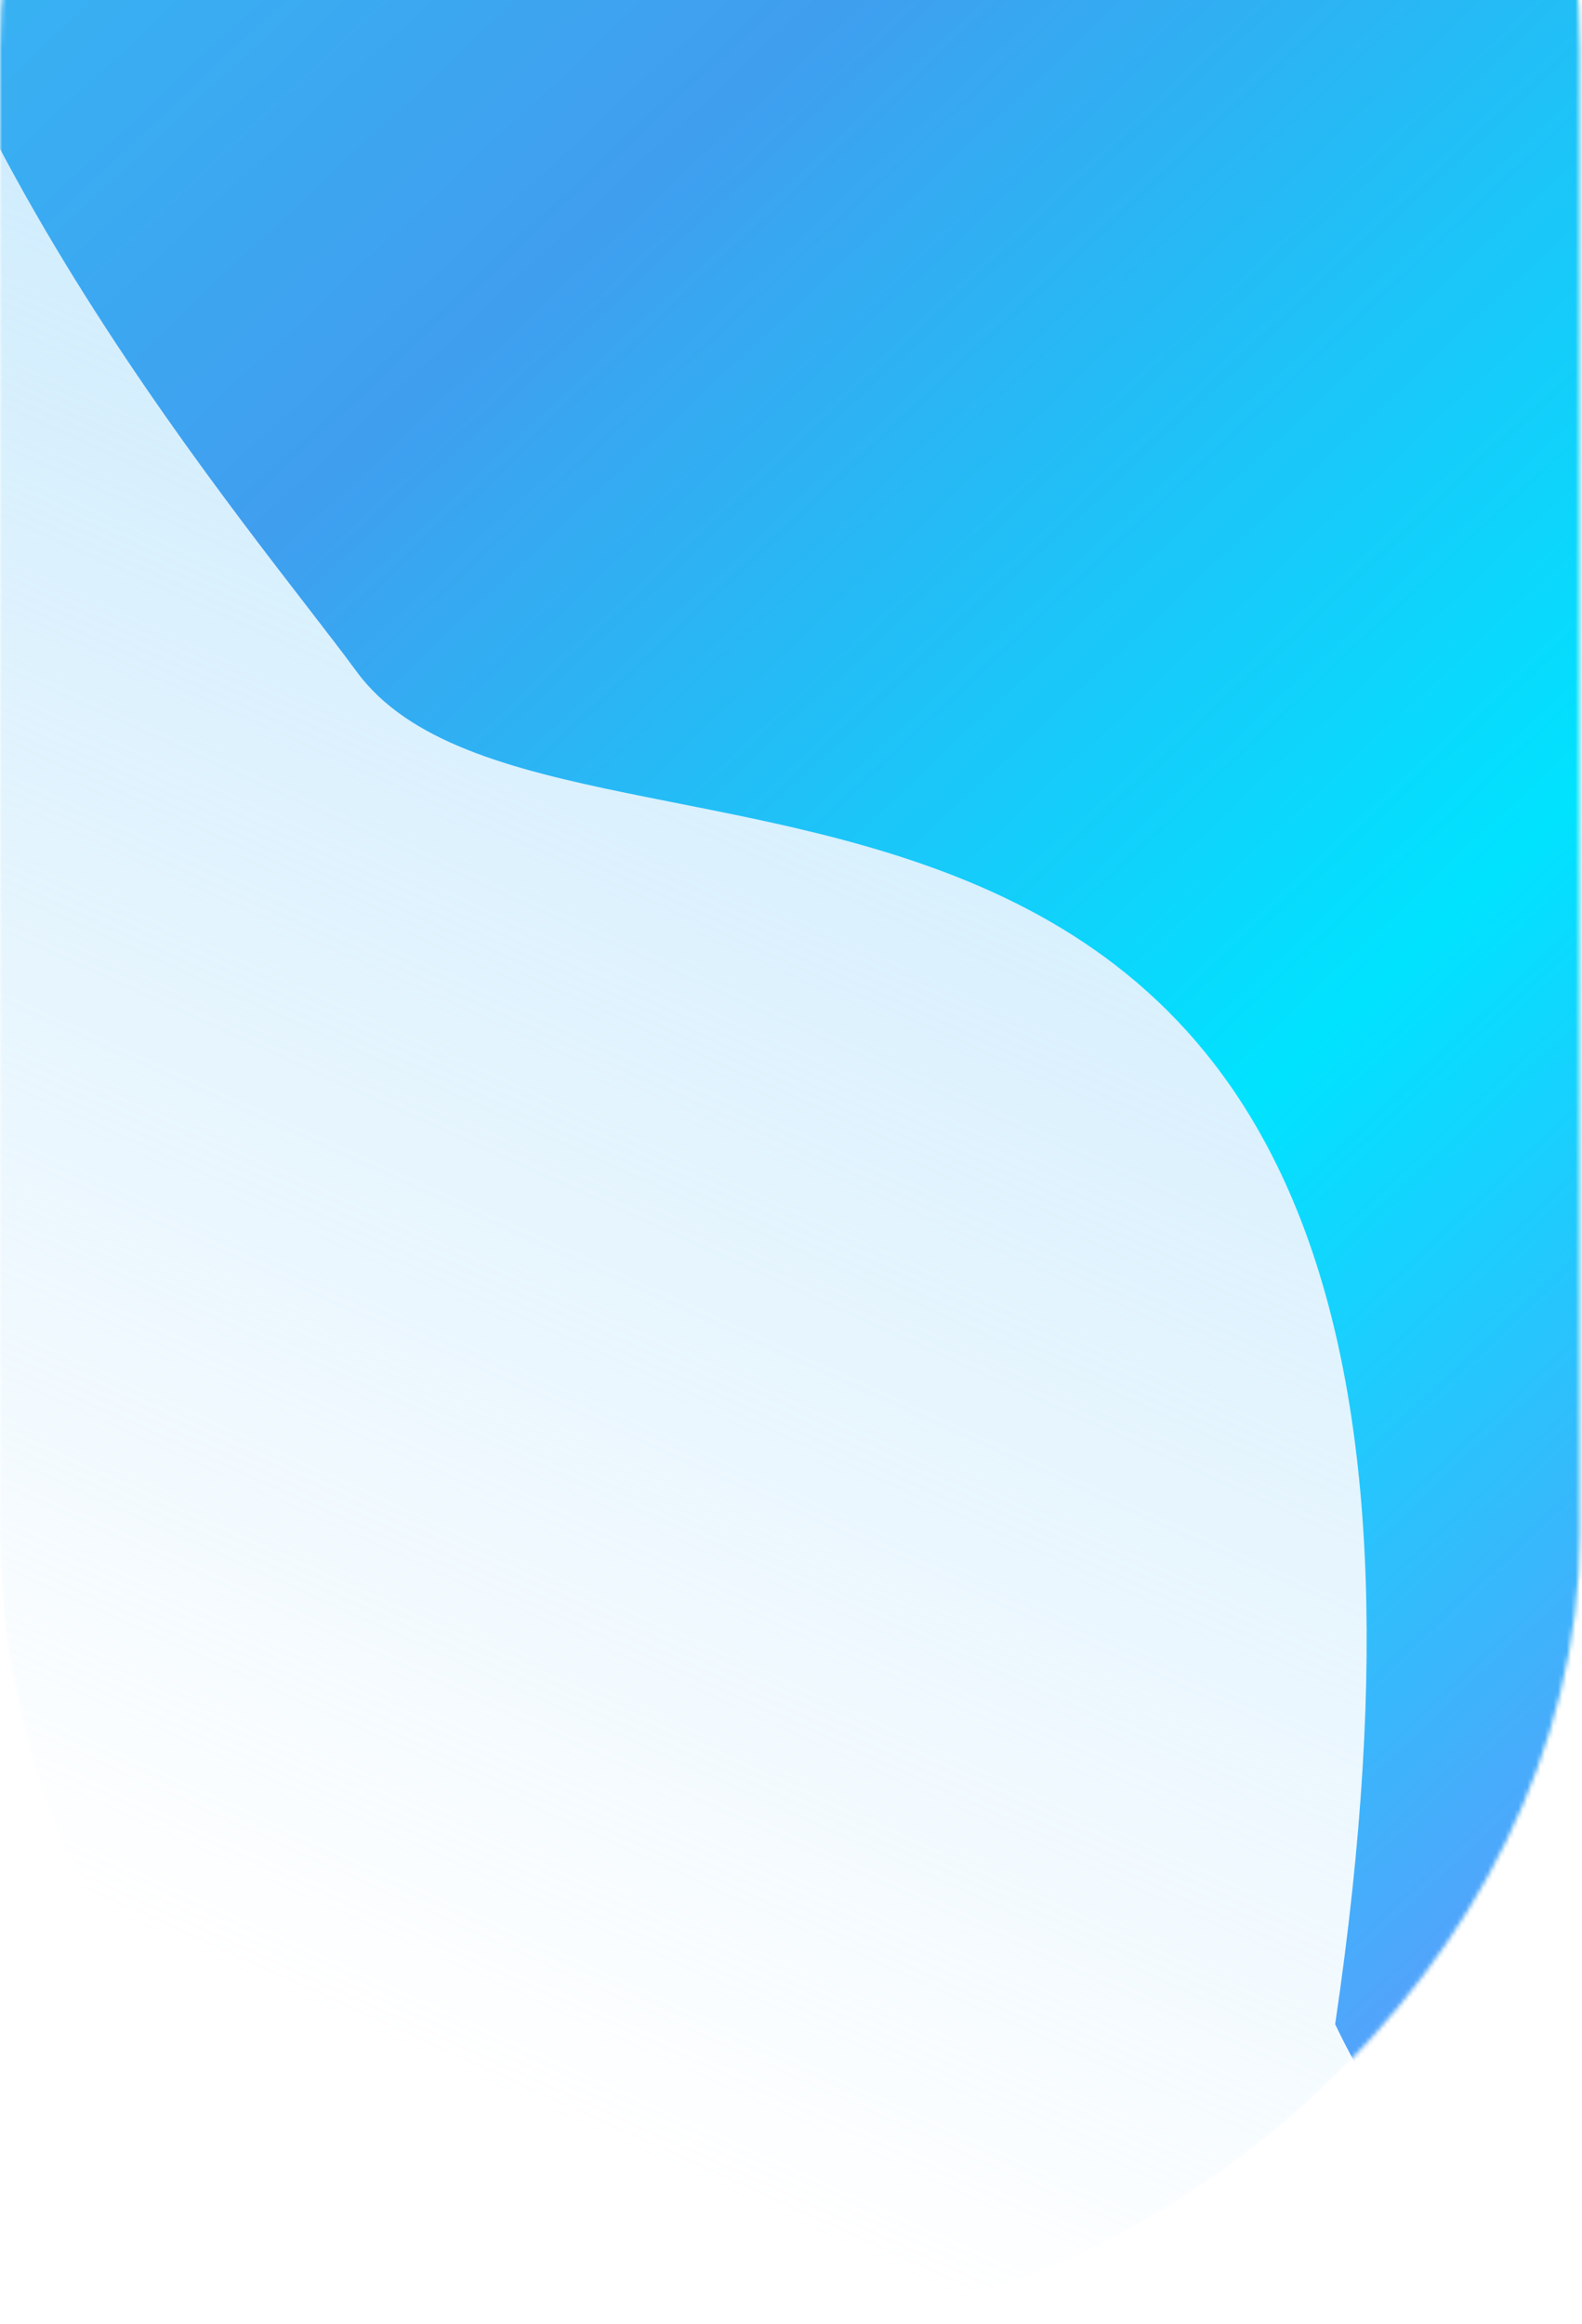
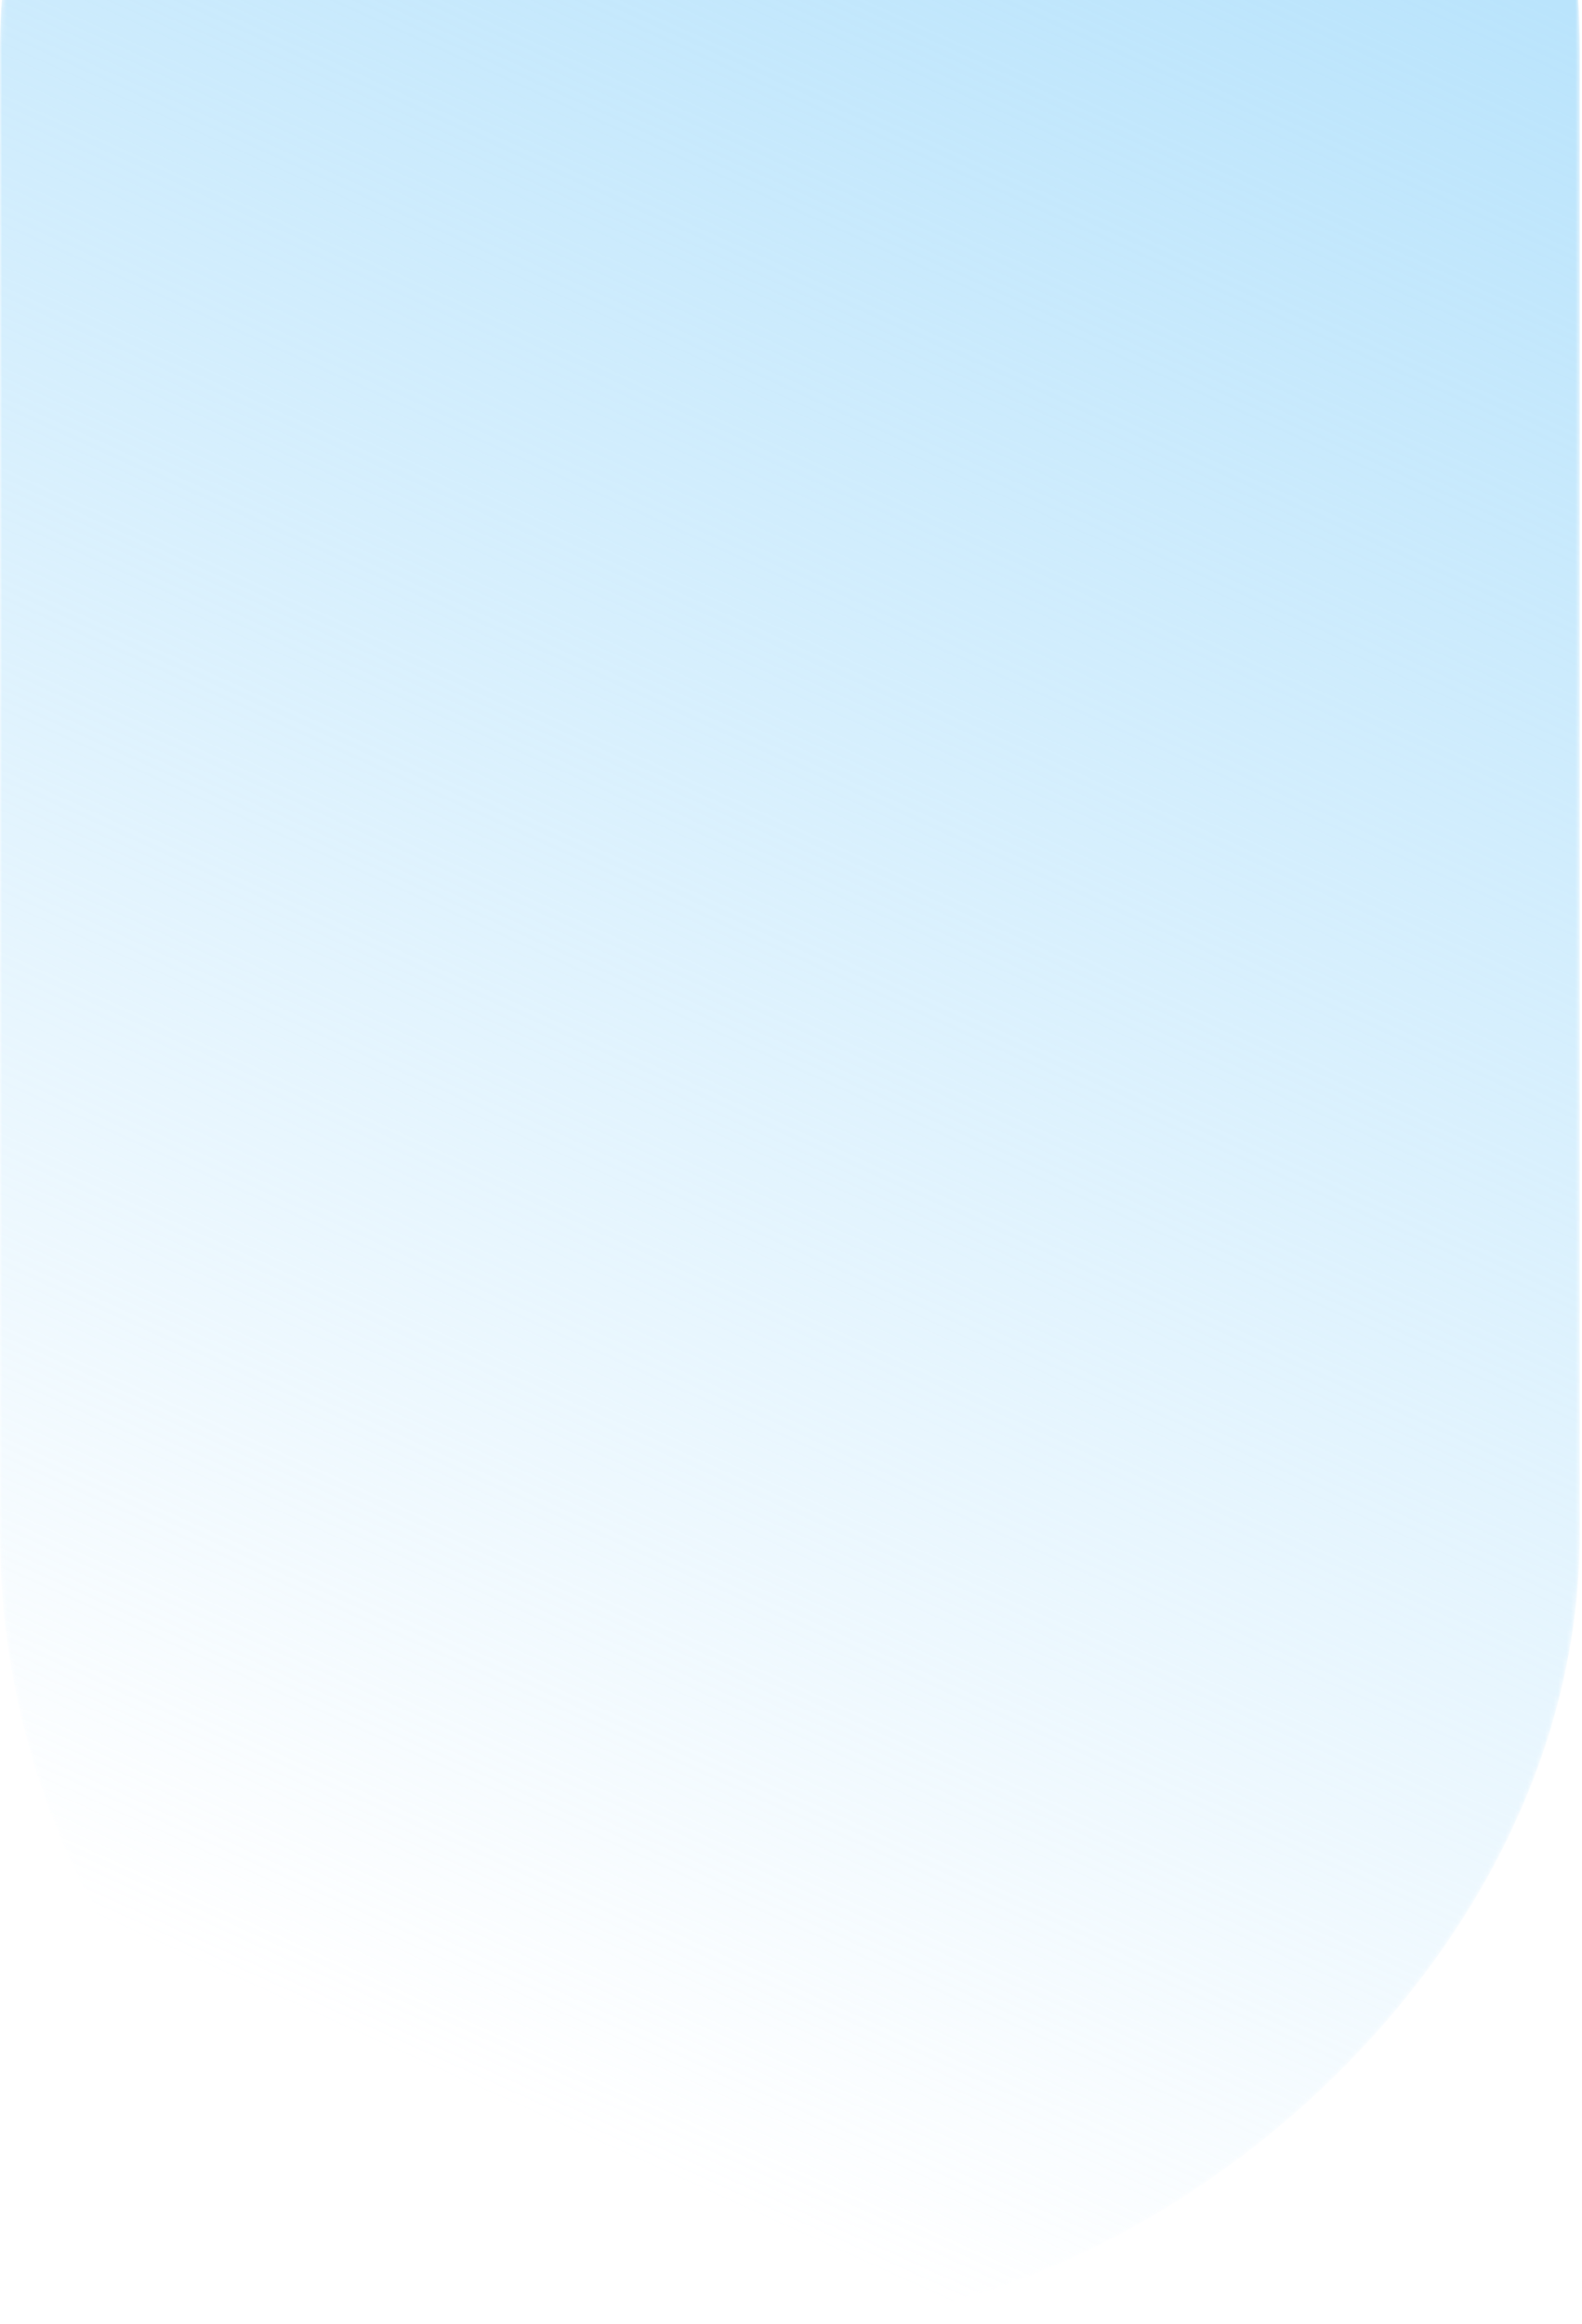
<svg xmlns="http://www.w3.org/2000/svg" width="361" height="530" viewBox="0 0 361 530" fill="none">
  <mask id="mask0_463_3" style="mask-type:alpha" maskUnits="userSpaceOnUse" x="0" y="-169" width="361" height="699">
    <rect x="360.482" y="-169" width="699" height="360.482" rx="180.241" transform="rotate(90 360.482 -169)" fill="#BAE4FC" />
  </mask>
  <g mask="url(#mask0_463_3)">
    <rect x="360.482" y="-169" width="699" height="360.482" rx="180.241" transform="rotate(90 360.482 -169)" fill="url(#paint0_linear_463_3)" />
    <g filter="url(#filter0_f_463_3)">
-       <path d="M304.671 461.588C358.877 575.651 492.244 519.567 611.912 353.357C660.08 114.662 656.957 -348.024 259.126 -289.202C-238.164 -215.675 34.381 89.091 81.367 153.125C128.353 217.16 354.775 124.029 304.671 461.588Z" fill="url(#paint1_linear_463_3)" />
-     </g>
+       </g>
  </g>
  <defs>
    <filter id="filter0_f_463_3" x="-375.331" y="-634.321" width="1348.39" height="1495.75" filterUnits="userSpaceOnUse" color-interpolation-filters="sRGB">
      <feFlood flood-opacity="0" result="BackgroundImageFix" />
      <feBlend mode="normal" in="SourceGraphic" in2="BackgroundImageFix" result="shape" />
      <feGaussianBlur stdDeviation="170" result="effect1_foregroundBlur_463_3" />
    </filter>
    <linearGradient id="paint0_linear_463_3" x1="533.101" y1="-169" x2="1020.39" y2="51.379" gradientUnits="userSpaceOnUse">
      <stop stop-color="#BAE4FC" />
      <stop offset="1" stop-color="#BAE4FC" stop-opacity="0" />
    </linearGradient>
    <linearGradient id="paint1_linear_463_3" x1="31.046" y1="-213.182" x2="594.426" y2="387.856" gradientUnits="userSpaceOnUse">
      <stop stop-color="#2FC6F7" />
      <stop offset="0.321" stop-color="#409EEF" />
      <stop offset="0.623" stop-color="#00E3FF" />
      <stop offset="1" stop-color="#9272F7" />
    </linearGradient>
  </defs>
</svg>